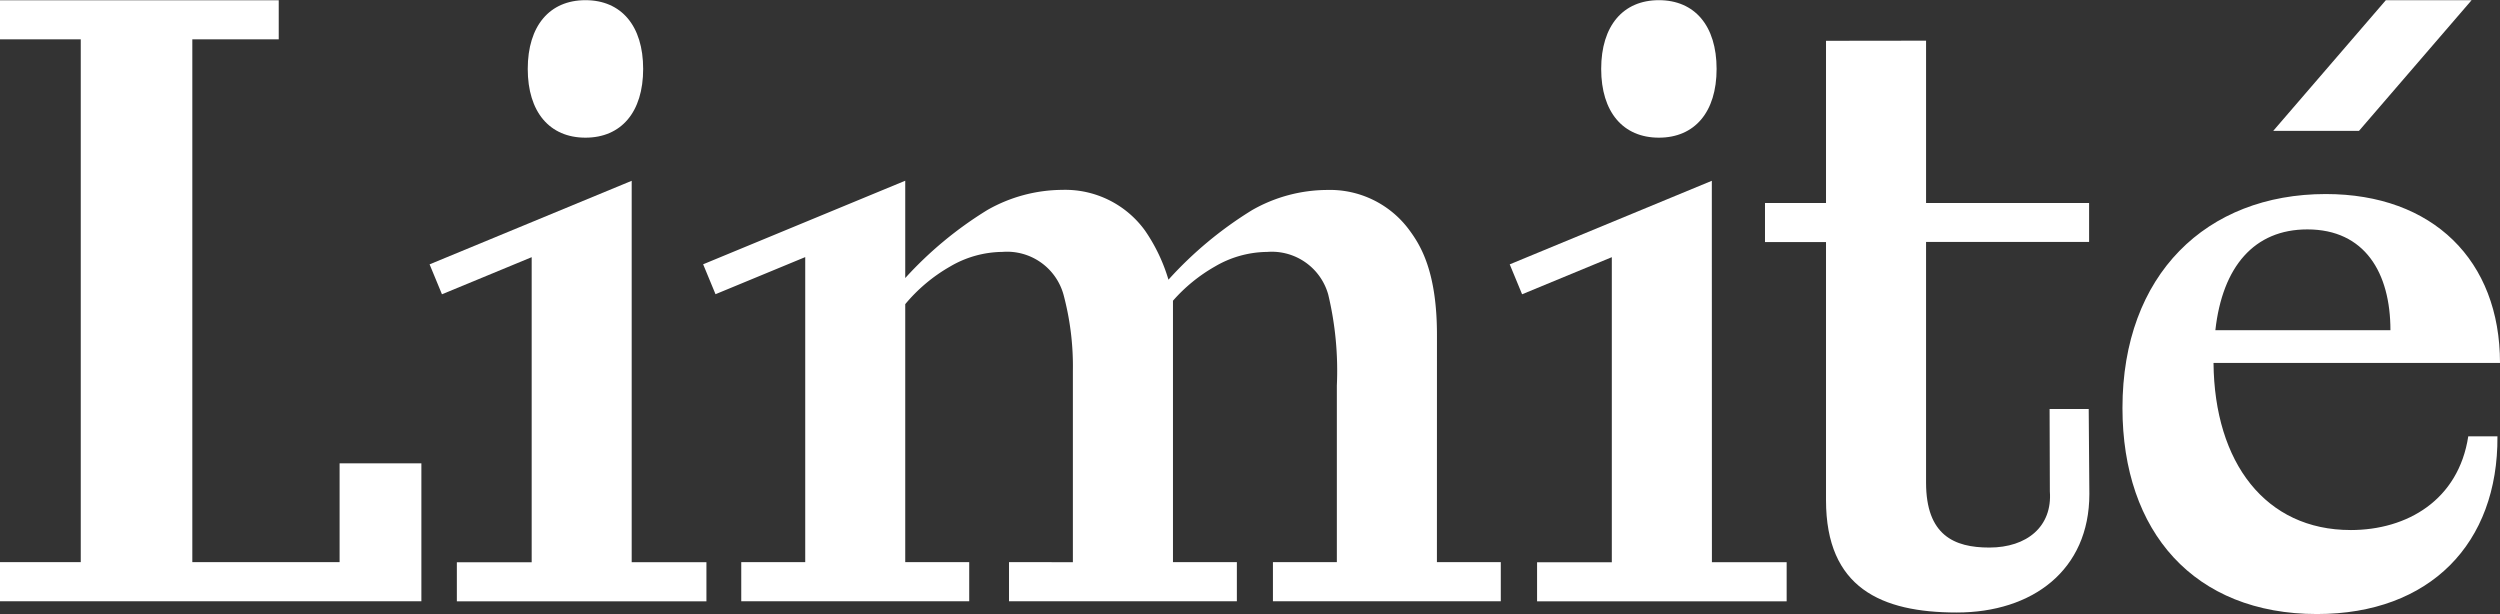
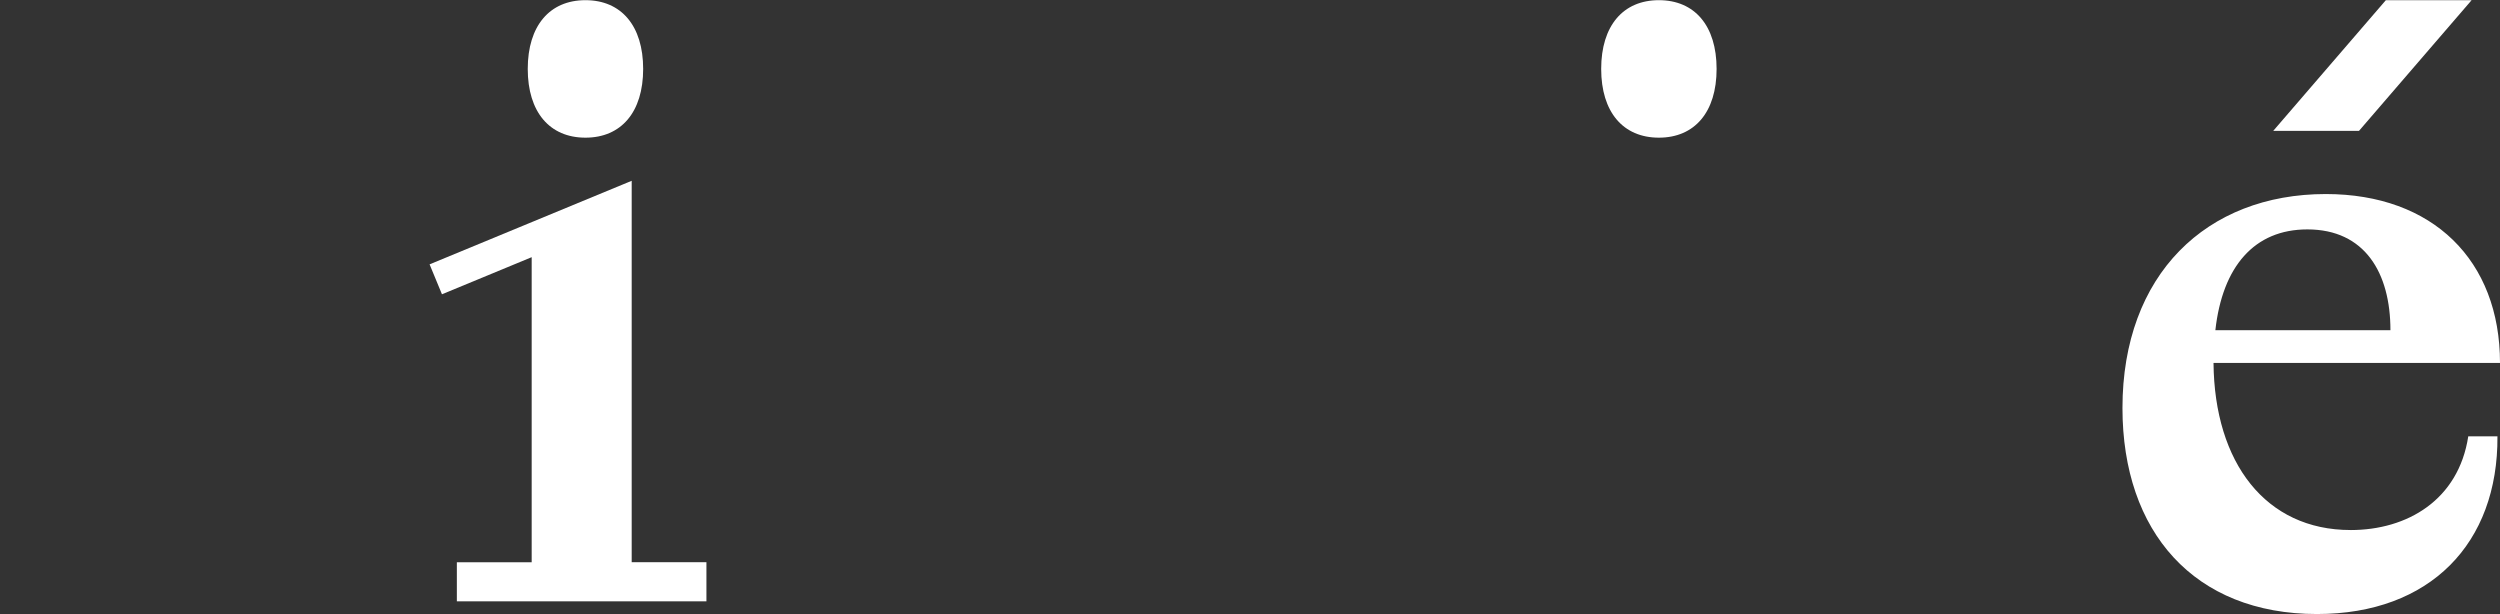
<svg xmlns="http://www.w3.org/2000/svg" viewBox="0 0 116.367 28.581" height="28.581" width="116.367">
  <rect x="0" y="0" width="116.367" height="28.581" fill="#333333" stroke="none" />
  <g transform="translate(-36.229 -53.933)" data-name="Group 3" id="Group_3">
    <path fill="#fff" transform="translate(-6.914 -2.626)" d="M158.187,56.569h-3.992l-5.241,6.082h3.992Z" data-name="Path 1" id="Path_1" />
-     <path fill="#fff" transform="translate(-5.184 -3.035)" d="M121.093,65.383l0,0-9.407,3.89.576,1.393,4.176-1.727v14.2h-3.479v1.818h11.617V83.136h-3.479Z" data-name="Path 2" id="Path_2" />
    <path fill="#fff" transform="translate(-2.737 -3.035)" d="M68.369,65.383l0,0-9.407,3.89.576,1.393,4.176-1.727v14.2H60.231v1.818H71.848V83.136H68.369Z" data-name="Path 3" id="Path_3" />
    <g style="mix-blend-mode: normal;isolation: isolate" data-name="Group 2" id="Group_2">
      <g data-name="Group 78" id="Group_78">
-         <path fill="#fff" transform="translate(-3.357 -3.035)" d="M106.472,72.557c0-2.952-.766-4.168-1.267-4.853a4.586,4.586,0,0,0-3.854-1.894,7.106,7.106,0,0,0-3.477.934,17.812,17.812,0,0,0-3.9,3.243A8.045,8.045,0,0,0,92.882,67.7a4.584,4.584,0,0,0-3.854-1.894,7.115,7.115,0,0,0-3.478.934,17.615,17.615,0,0,0-3.828,3.17v-4.53l0,0-9.407,3.89.576,1.392,4.176-1.727V83.135H74.089v1.819H84.7V83.135H81.722V71.126a7.647,7.647,0,0,1,2.09-1.753,4.885,4.885,0,0,1,2.435-.68,2.727,2.727,0,0,1,2.842,1.989,12.908,12.908,0,0,1,.436,3.553v8.9H86.552v1.819H97.158V83.135H94.184V70.966a7.585,7.585,0,0,1,1.952-1.592,4.877,4.877,0,0,1,2.434-.68,2.727,2.727,0,0,1,2.842,1.989,15.251,15.251,0,0,1,.4,4.233v8.219H98.837v1.819h10.606V83.135h-2.973Z" data-name="Path 4" id="Path_4" />
        <path fill="#fff" transform="translate(-2.959 -2.625)" d="M66.439,62.966c1.666,0,2.686-1.191,2.686-3.2s-1.02-3.2-2.686-3.2-2.686,1.191-2.686,3.2,1.02,3.2,2.686,3.2" data-name="Path 5" id="Path_5" />
        <path fill="#fff" transform="translate(-5.392 -2.625)" d="M118.837,62.966c1.666,0,2.686-1.191,2.686-3.2s-1.02-3.2-2.686-3.2-2.686,1.191-2.686,3.2,1.02,3.2,2.686,3.2" data-name="Path 6" id="Path_6" />
-         <path fill="#fff" transform="translate(-1.764 -2.626)" d="M53.8,82.726H46.945V58.391h4.022V56.572H37.993v1.819h3.759V82.726H37.993v1.819H57.607V78.125H53.8Z" data-name="Path 7" id="Path_7" />
        <path fill="#fff" transform="translate(-6.573 -3.065)" d="M152.213,81.669c-3.951,0-6.338-3.128-6.379-7.778h13.335c0-4.775-3.128-7.861-8.108-7.861-5.556,0-9.465,3.746-9.465,9.96,0,5.762,3.334,9.589,9.054,9.589,5.268,0,8.436-3.293,8.4-8.272h-1.358c-.453,2.963-2.84,4.363-5.474,4.363M150.2,67.676c2.675,0,3.869,2.017,3.869,4.692h-8.149c.33-2.964,1.812-4.692,4.281-4.692" data-name="Path 8" id="Path_8" />
-         <path fill="#fff" transform="translate(-5.763 -2.718)" d="M137.394,75.69l.012,3.832c.122,1.634-1.062,2.616-2.82,2.616-1.634,0-2.942-.573-2.942-3.025v-11.2h7.589V66.1h-7.589V58.544l-4.657.006V66.1h-2.84v1.818h2.84V79.932c0,4.086,2.574,5.229,6.088,5.229s6.17-1.965,6.17-5.516l-.03-3.955Z" data-name="Path 9" id="Path_9" />
      </g>
    </g>
  </g>
</svg>